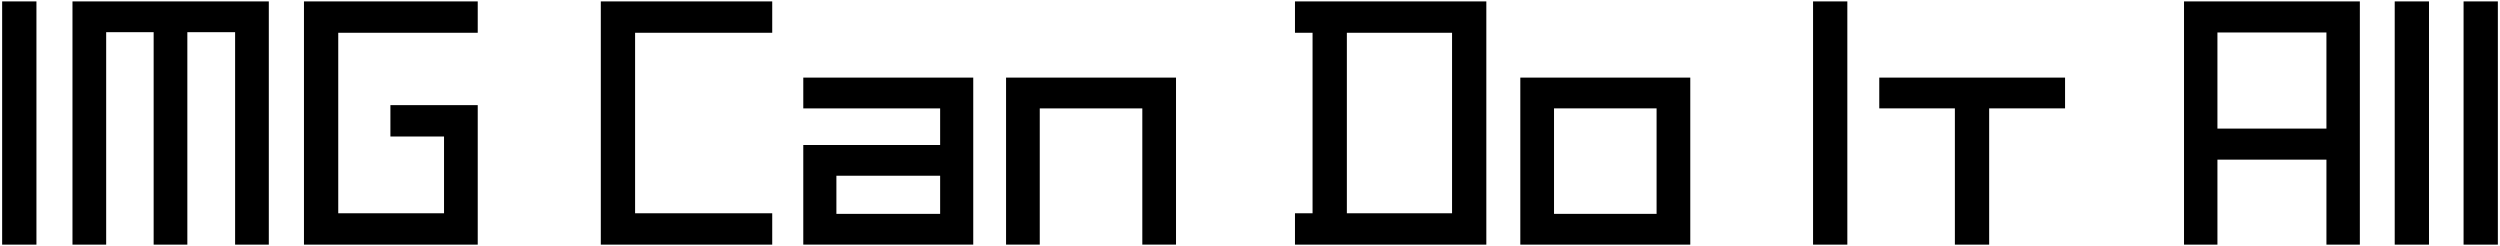
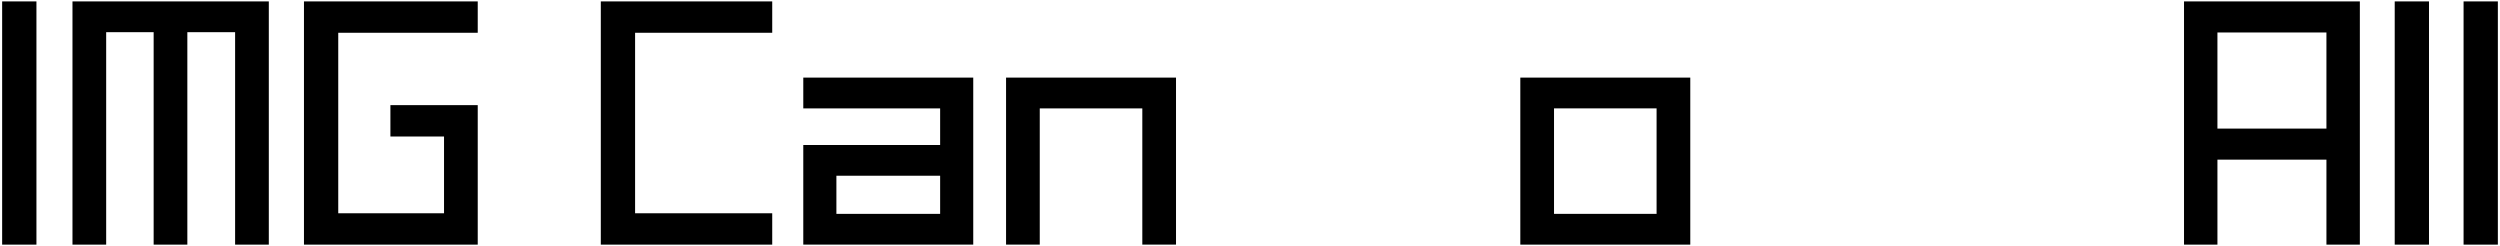
<svg xmlns="http://www.w3.org/2000/svg" version="1.1" id="layer_1" x="0px" y="0px" width="884px" height="87px" viewBox="0 0 884 87" enable-background="new 0 0 884 87" xml:space="preserve">
  <g>
    <g>
      <path d="M0.759,86.5v-86h12.124v86H0.759z" />
-       <path d="M95.051,0.5v86H83.134V11.379H66.245V86.5H54.329V11.379H37.543V86.5H25.629v-86H95.051z" />
+       <path d="M95.051,0.5v86H83.134V11.379H66.245V86.5H54.329V11.379H37.543V86.5H25.629v-86z" />
      <path d="M119.605,11.586v63.827h37.404V48.269h-18.96V37.177h30.876V86.5h-61.442v-86h61.442v11.086H119.605z" />
      <path d="M273.06,0.5v11.086h-48.491v63.827h48.491V86.5h-60.615v-86H273.06z" />
      <path d="M284.041,38.32V27.44h60.099V86.5h-60.099V51.271h48.391V38.32H284.041z M295.75,75.62h36.682V62.149H295.75V75.62z" />
      <path d="M355.743,27.44h60.096V86.5h-11.916V38.32h-36.264V86.5h-11.916V27.44z" />
-       <path d="M525.567,0.5v86h-67.663V75.413h6.217V11.586h-6.217V0.5H525.567z M476.248,75.413h37.198V11.586h-37.198V75.413z" />
      <path d="M537.584,27.44h60.101V86.5h-60.101V27.44z M549.501,75.62h36.266v-37.3h-36.266V75.62z" />
-       <path d="M641.097,86.5v-86h12.121v86H641.097z" />
-       <path d="M664.51,27.44h65.695v10.88h-26.838V86.5h-12.122V38.32H664.51V27.44z" />
      <path d="M772.268,0.5h62.174v86h-11.814V56.45h-38.544V86.5h-11.815V0.5z M784.083,11.484V45.47h38.544V11.484H784.083z" />
      <path d="M846.771,86.5v-86h12.121v86H846.771z" />
      <path d="M871.119,86.5v-86h12.122v86H871.119z" />
    </g>
  </g>
</svg>